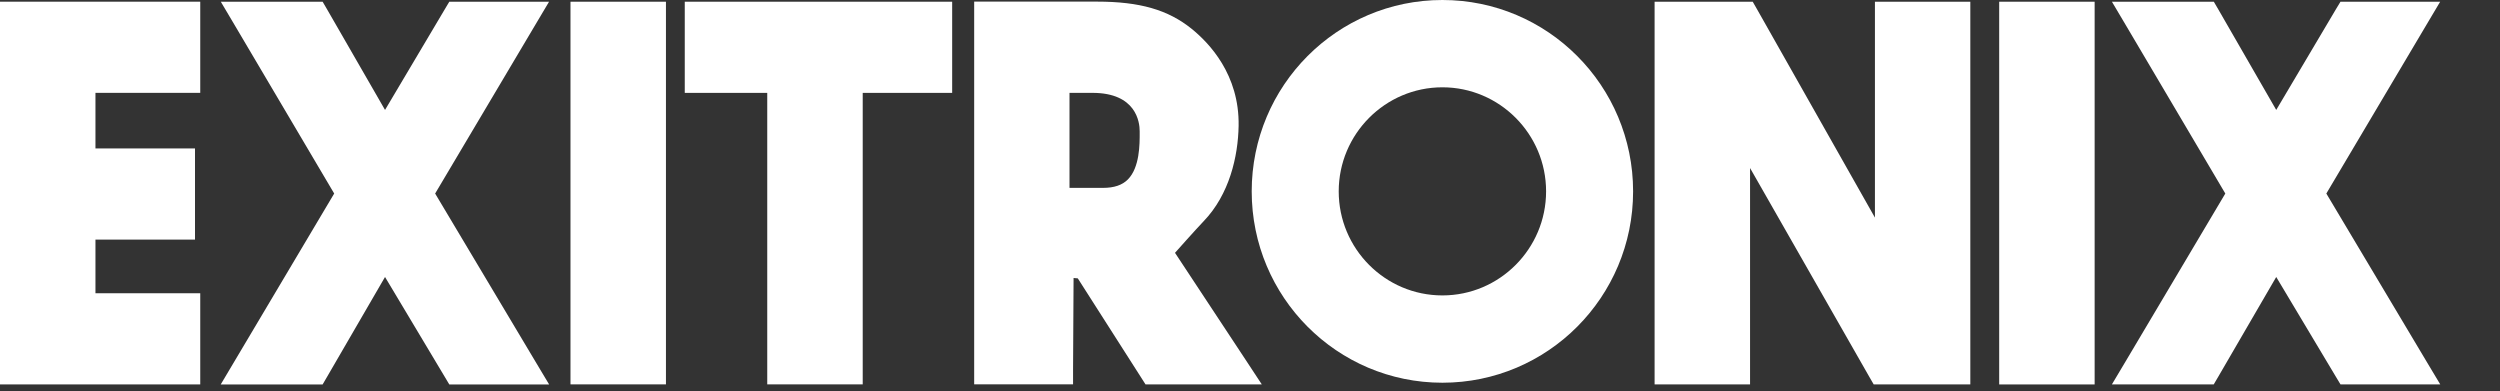
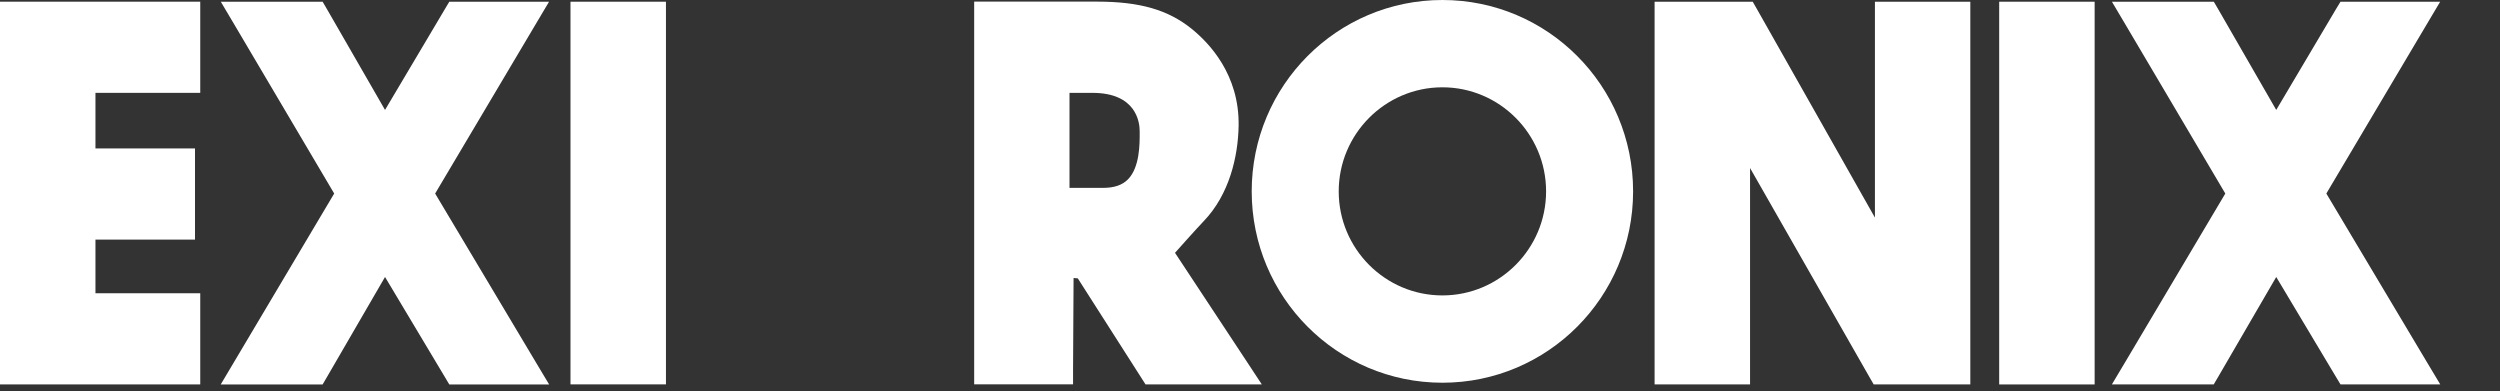
<svg xmlns="http://www.w3.org/2000/svg" width="179" height="28" viewBox="0 0 179 28" fill="none">
  <rect x="0" y="0" width="179" height="28" fill="#333333" stroke="none" />
  <path d="M47.682 27.521H46.605H41.924H40.847V26.444V1.2V0.123H41.924H46.605H47.682V1.2V26.444V27.521Z" fill="white" style="fill:white;fill-opacity:1;" />
  <path d="M149.976 27.526H148.899H144.219H143.142V26.444V1.2V0.123H144.219H148.899H149.976V1.2V26.444V27.526Z" fill="white" style="fill:white;fill-opacity:1;" />
  <path d="M39.317 27.526H37.417H32.779H32.169L31.856 27.001L27.568 19.832L23.413 26.99L23.1 27.526H22.479H17.698H15.804L16.775 25.892L23.928 13.857L16.775 1.752L15.809 0.123H17.698H22.479H23.1L23.413 0.659L27.568 7.871L31.856 0.648L32.169 0.123H32.779H37.417H39.312L38.341 1.757L31.156 13.857L38.336 25.887L39.317 27.526Z" fill="white" style="fill:white;fill-opacity:1;" />
  <path d="M14.338 27.524H13.261H1.077H0V26.442V1.198V0.121H1.077H13.261H14.338V1.198V5.566V6.648H13.261H6.835V10.628H12.884H13.962V11.705V16.073V17.155H12.884H6.835V20.997H13.261H14.338V22.075V26.442V27.524Z" fill="white" style="fill:white;fill-opacity:1;" />
-   <path d="M61.77 27.521H60.693H56.013H54.935V26.444V6.65H50.106H49.029V5.568V1.2V0.123H50.106H67.098H68.175V1.2V5.568V6.65H67.098H61.77V26.444V27.521Z" fill="white" style="fill:white;fill-opacity:1;" />
  <path d="M76.581 13.452H78.974C79.77 13.452 80.354 13.255 80.757 12.847C81.606 11.992 81.606 10.31 81.601 9.498V9.392C81.601 8.75 81.357 6.649 78.221 6.649H76.576V13.452H76.581ZM84.132 18.105L89.243 25.848L90.346 27.525H82.02L81.702 27.026L77.17 19.931L76.868 19.904L76.831 26.448V27.519H69.751V0.116H78.544C81.606 0.116 83.628 0.7 85.316 2.058C86.573 3.077 88.749 5.333 88.685 9.01C88.648 11.202 88.022 13.929 86.181 15.84C85.65 16.392 84.132 18.1 84.132 18.1" fill="white" style="fill:white;fill-opacity:1;" />
  <path d="M141.075 27.521H139.998H134.776H134.155L133.842 26.98L125.304 12.031V26.444V27.521H124.226H119.546H118.469V26.444V1.206V0.123H119.546H124.868H125.495L125.808 0.67L134.245 15.581V1.206V0.123H135.322H139.998H141.075V1.206V26.444V27.521Z" fill="white" style="fill:white;fill-opacity:1;" />
  <path d="M174.721 27.521H172.821H168.189H167.578L167.265 27.001L162.978 19.832L158.817 26.99L158.504 27.521H157.889H153.107H151.213L152.184 25.892L159.332 13.857L152.179 1.752L151.213 0.123H153.107H157.889H158.509L158.823 0.659L162.978 7.871L167.26 0.648L167.578 0.123H168.189H172.821H174.716L173.745 1.757L166.565 13.857L173.745 25.892L174.721 27.521Z" fill="white" style="fill:white;fill-opacity:1;" />
  <path d="M103.276 21.152C99.179 21.152 95.852 17.809 95.852 13.702C95.852 9.594 99.184 6.251 103.276 6.251C107.367 6.251 110.7 9.594 110.7 13.702C110.7 17.809 107.367 21.152 103.276 21.152ZM103.276 0C95.735 0 89.622 6.134 89.622 13.702C89.622 21.269 95.735 27.403 103.276 27.403C110.817 27.403 116.93 21.269 116.93 13.702C116.93 6.134 110.817 0 103.276 0Z" fill="white" style="fill:white;fill-opacity:1;" />
</svg>